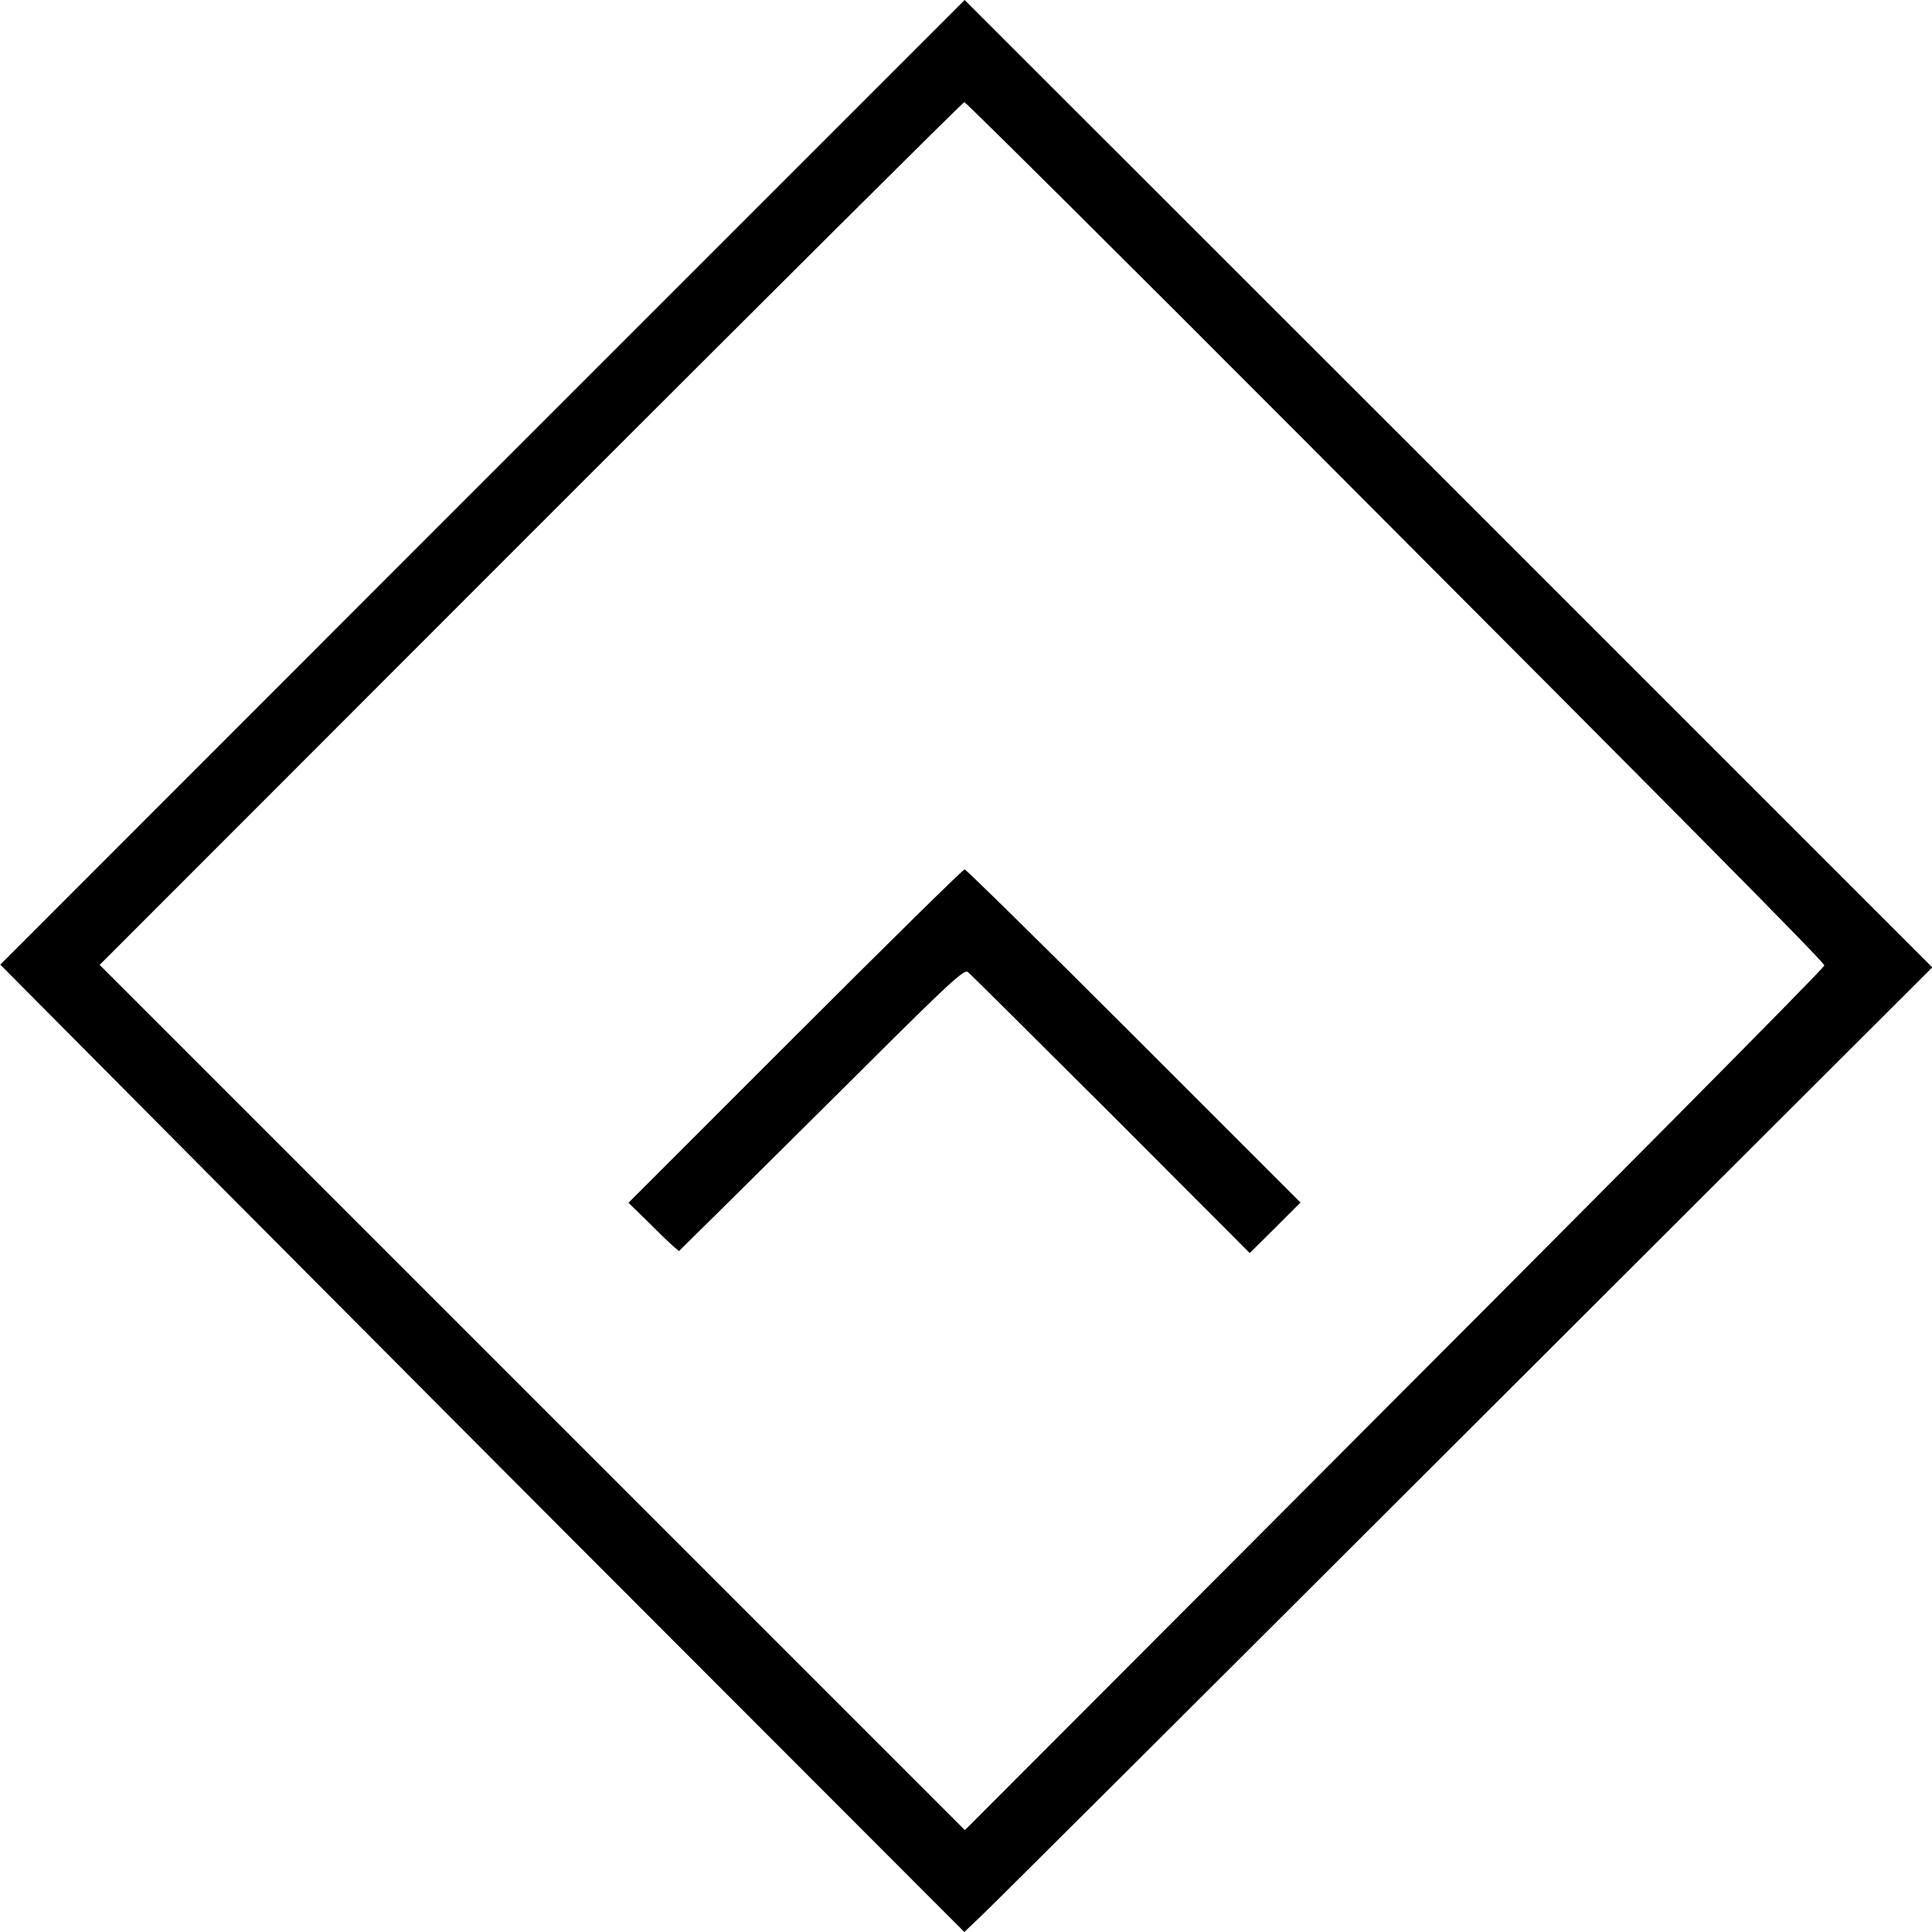
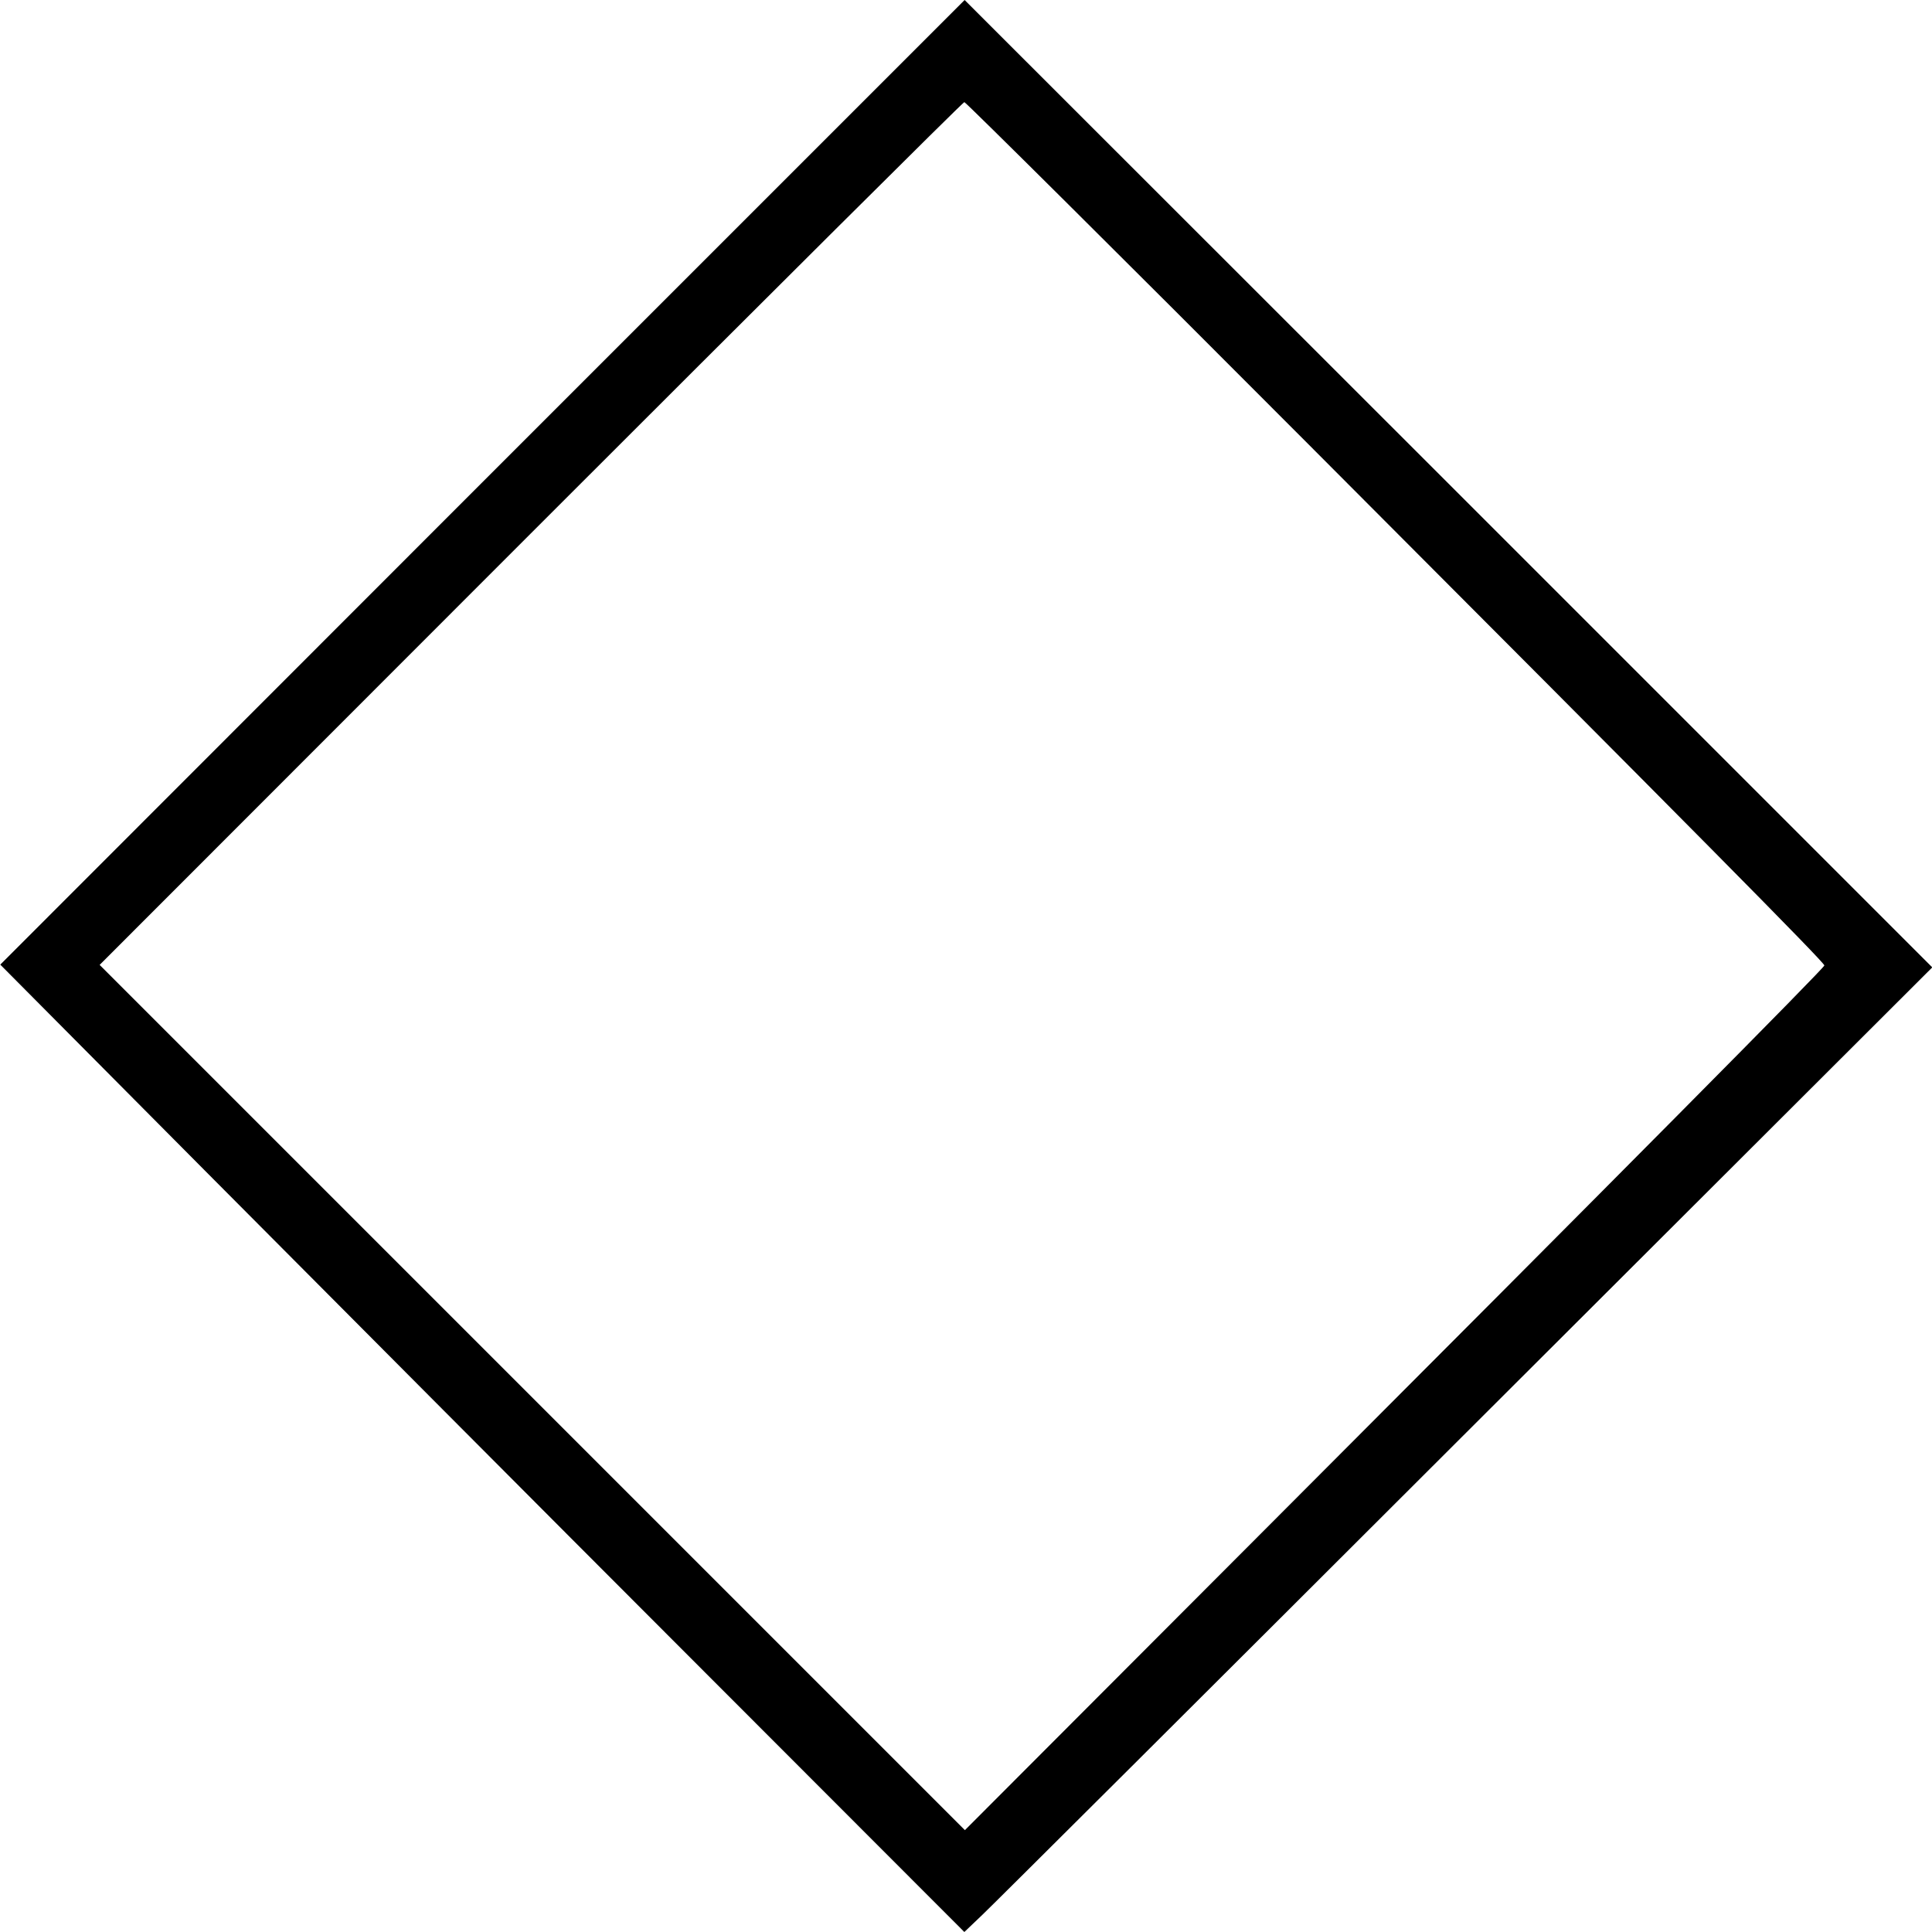
<svg xmlns="http://www.w3.org/2000/svg" version="1.0" width="700pt" height="700pt" viewBox="0 0 700 700" preserveAspectRatio="xMidYMid meet">
  <g transform="translate(0,700) scale(0.1,-0.1)" fill="#000000" stroke="none">
-     <path d="M1748 5253 l-1747 -1748 755 -760 c416 -418 1201 -1207 1747 -1753 l991 -992 65 62 c37 35 826 821 1754 1748 l1688 1685 -1753 1753 -1753 1752 -1747 -1747z m2991 139 c1404 -1407 1871 -1879 1871 -1890 0 -9 -728 -743 -2058 -2075 l-1056 -1058 -1568 1568 -1567 1567 1562 1563 c859 859 1566 1563 1571 1563 5 0 566 -557 1245 -1238z" />
-     <path d="M2881 3246 l-604 -604 70 -68 c38 -38 79 -78 91 -88 l22 -19 156 154 c86 85 318 315 516 512 313 312 362 356 375 345 9 -7 242 -239 519 -515 l502 -503 92 91 92 92 -603 603 c-332 332 -609 604 -614 604 -6 0 -282 -272 -614 -604z" />
+     <path d="M1748 5253 l-1747 -1748 755 -760 c416 -418 1201 -1207 1747 -1753 l991 -992 65 62 c37 35 826 821 1754 1748 l1688 1685 -1753 1753 -1753 1752 -1747 -1747m2991 139 c1404 -1407 1871 -1879 1871 -1890 0 -9 -728 -743 -2058 -2075 l-1056 -1058 -1568 1568 -1567 1567 1562 1563 c859 859 1566 1563 1571 1563 5 0 566 -557 1245 -1238z" />
  </g>
</svg>